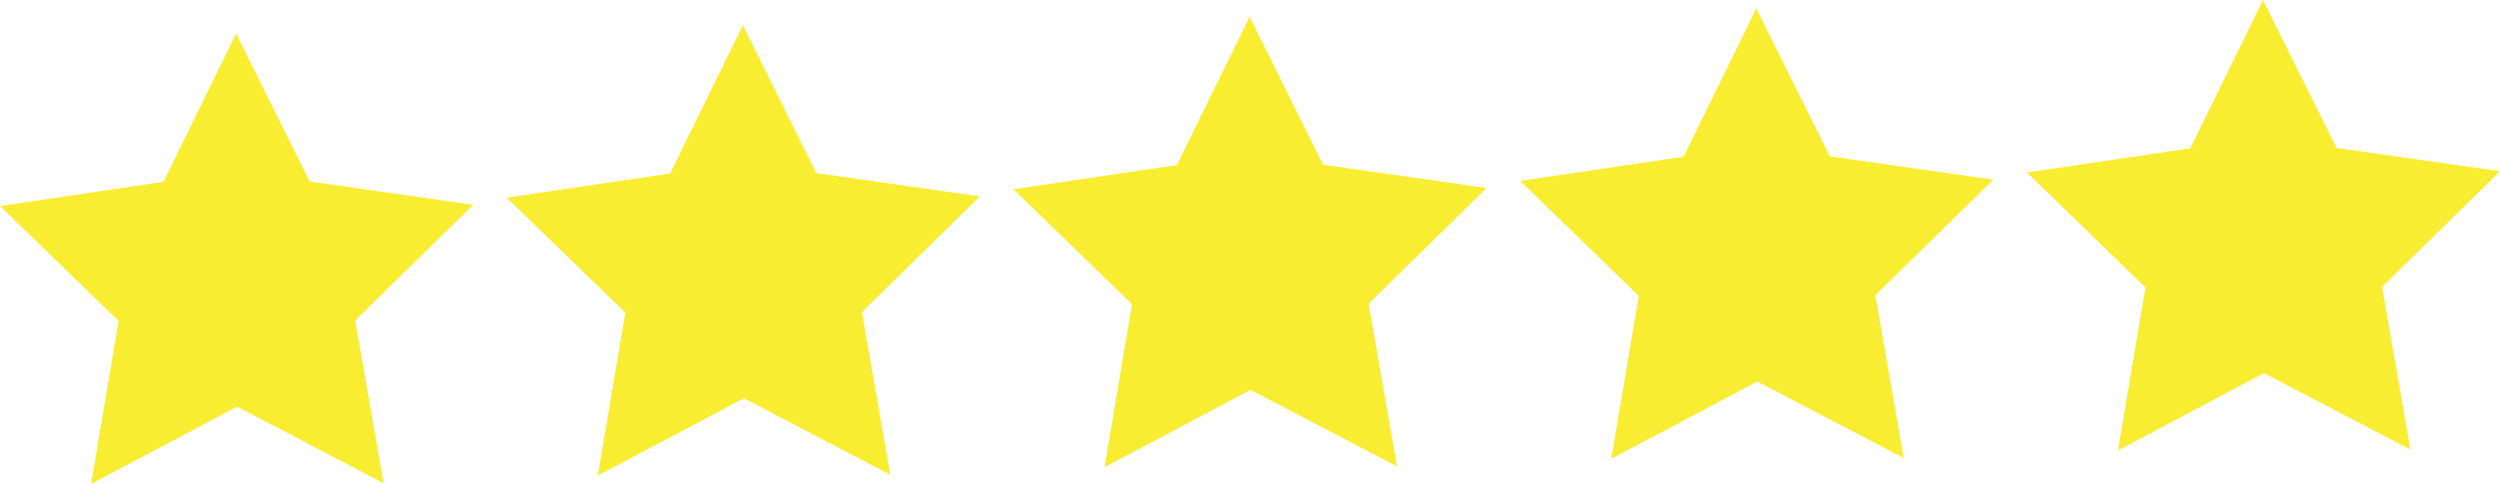
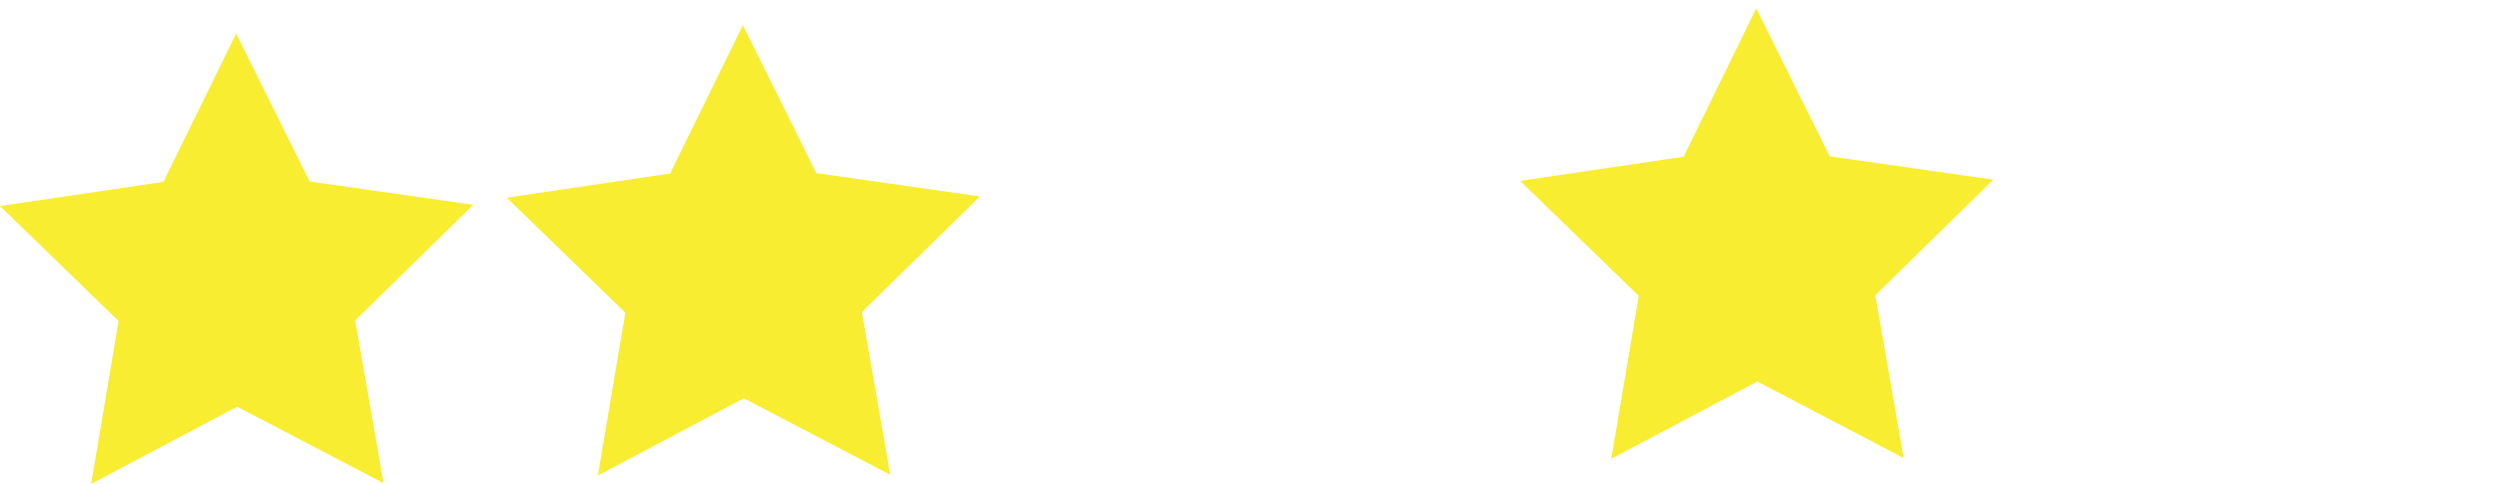
<svg xmlns="http://www.w3.org/2000/svg" data-name="Layer 1" height="575.8" preserveAspectRatio="xMidYMid meet" version="1.0" viewBox="20.3 1030.8 2974.8 575.8" width="2974.8" zoomAndPan="magnify">
  <g id="change1_1">
    <path d="M476.69 1605.71L302.47 1514.71 128.74 1606.64 161.45 1412.83 20.34 1276.01 214.77 1247.23 301.29 1070.75 388.75 1246.77 583.33 1274.52 442.94 1412.08 476.69 1605.71z" fill="#f9ed32" />
  </g>
  <g id="change1_2">
    <path d="M1079.63 1595.74L905.42 1504.74 731.69 1596.66 764.4 1402.85 623.29 1266.03 817.72 1237.25 904.24 1060.77 991.69 1236.79 1186.27 1264.54 1045.89 1402.11 1079.63 1595.74z" fill="#f9ed32" />
  </g>
  <g id="change1_3">
-     <path d="M1682.58 1585.76L1508.36 1494.76 1334.63 1586.69 1367.34 1392.88 1226.23 1256.06 1420.66 1227.28 1507.18 1050.79 1594.64 1226.82 1789.22 1254.56 1648.84 1392.13 1682.58 1585.76z" fill="#f9ed32" />
-   </g>
+     </g>
  <g id="change1_4">
-     <path d="M2285.52 1575.79L2111.31 1484.78 1937.58 1576.71 1970.29 1382.9 1829.18 1246.08 2023.61 1217.3 2110.13 1040.82 2197.58 1216.84 2392.16 1244.59 2251.78 1382.15 2285.52 1575.79z" fill="#f9ed32" />
+     <path d="M2285.52 1575.79L2111.31 1484.78 1937.58 1576.71 1970.29 1382.9 1829.18 1246.08 2023.61 1217.3 2110.13 1040.82 2197.58 1216.84 2392.16 1244.59 2251.78 1382.15 2285.52 1575.79" fill="#f9ed32" />
  </g>
  <g id="change1_5">
-     <path d="M2888.47 1565.81L2714.25 1474.81 2540.52 1566.73 2573.24 1372.92 2432.13 1236.1 2626.56 1207.32 2713.07 1030.84 2800.53 1206.86 2995.11 1234.61 2854.73 1372.18 2888.47 1565.81z" fill="#f9ed32" />
-   </g>
+     </g>
</svg>